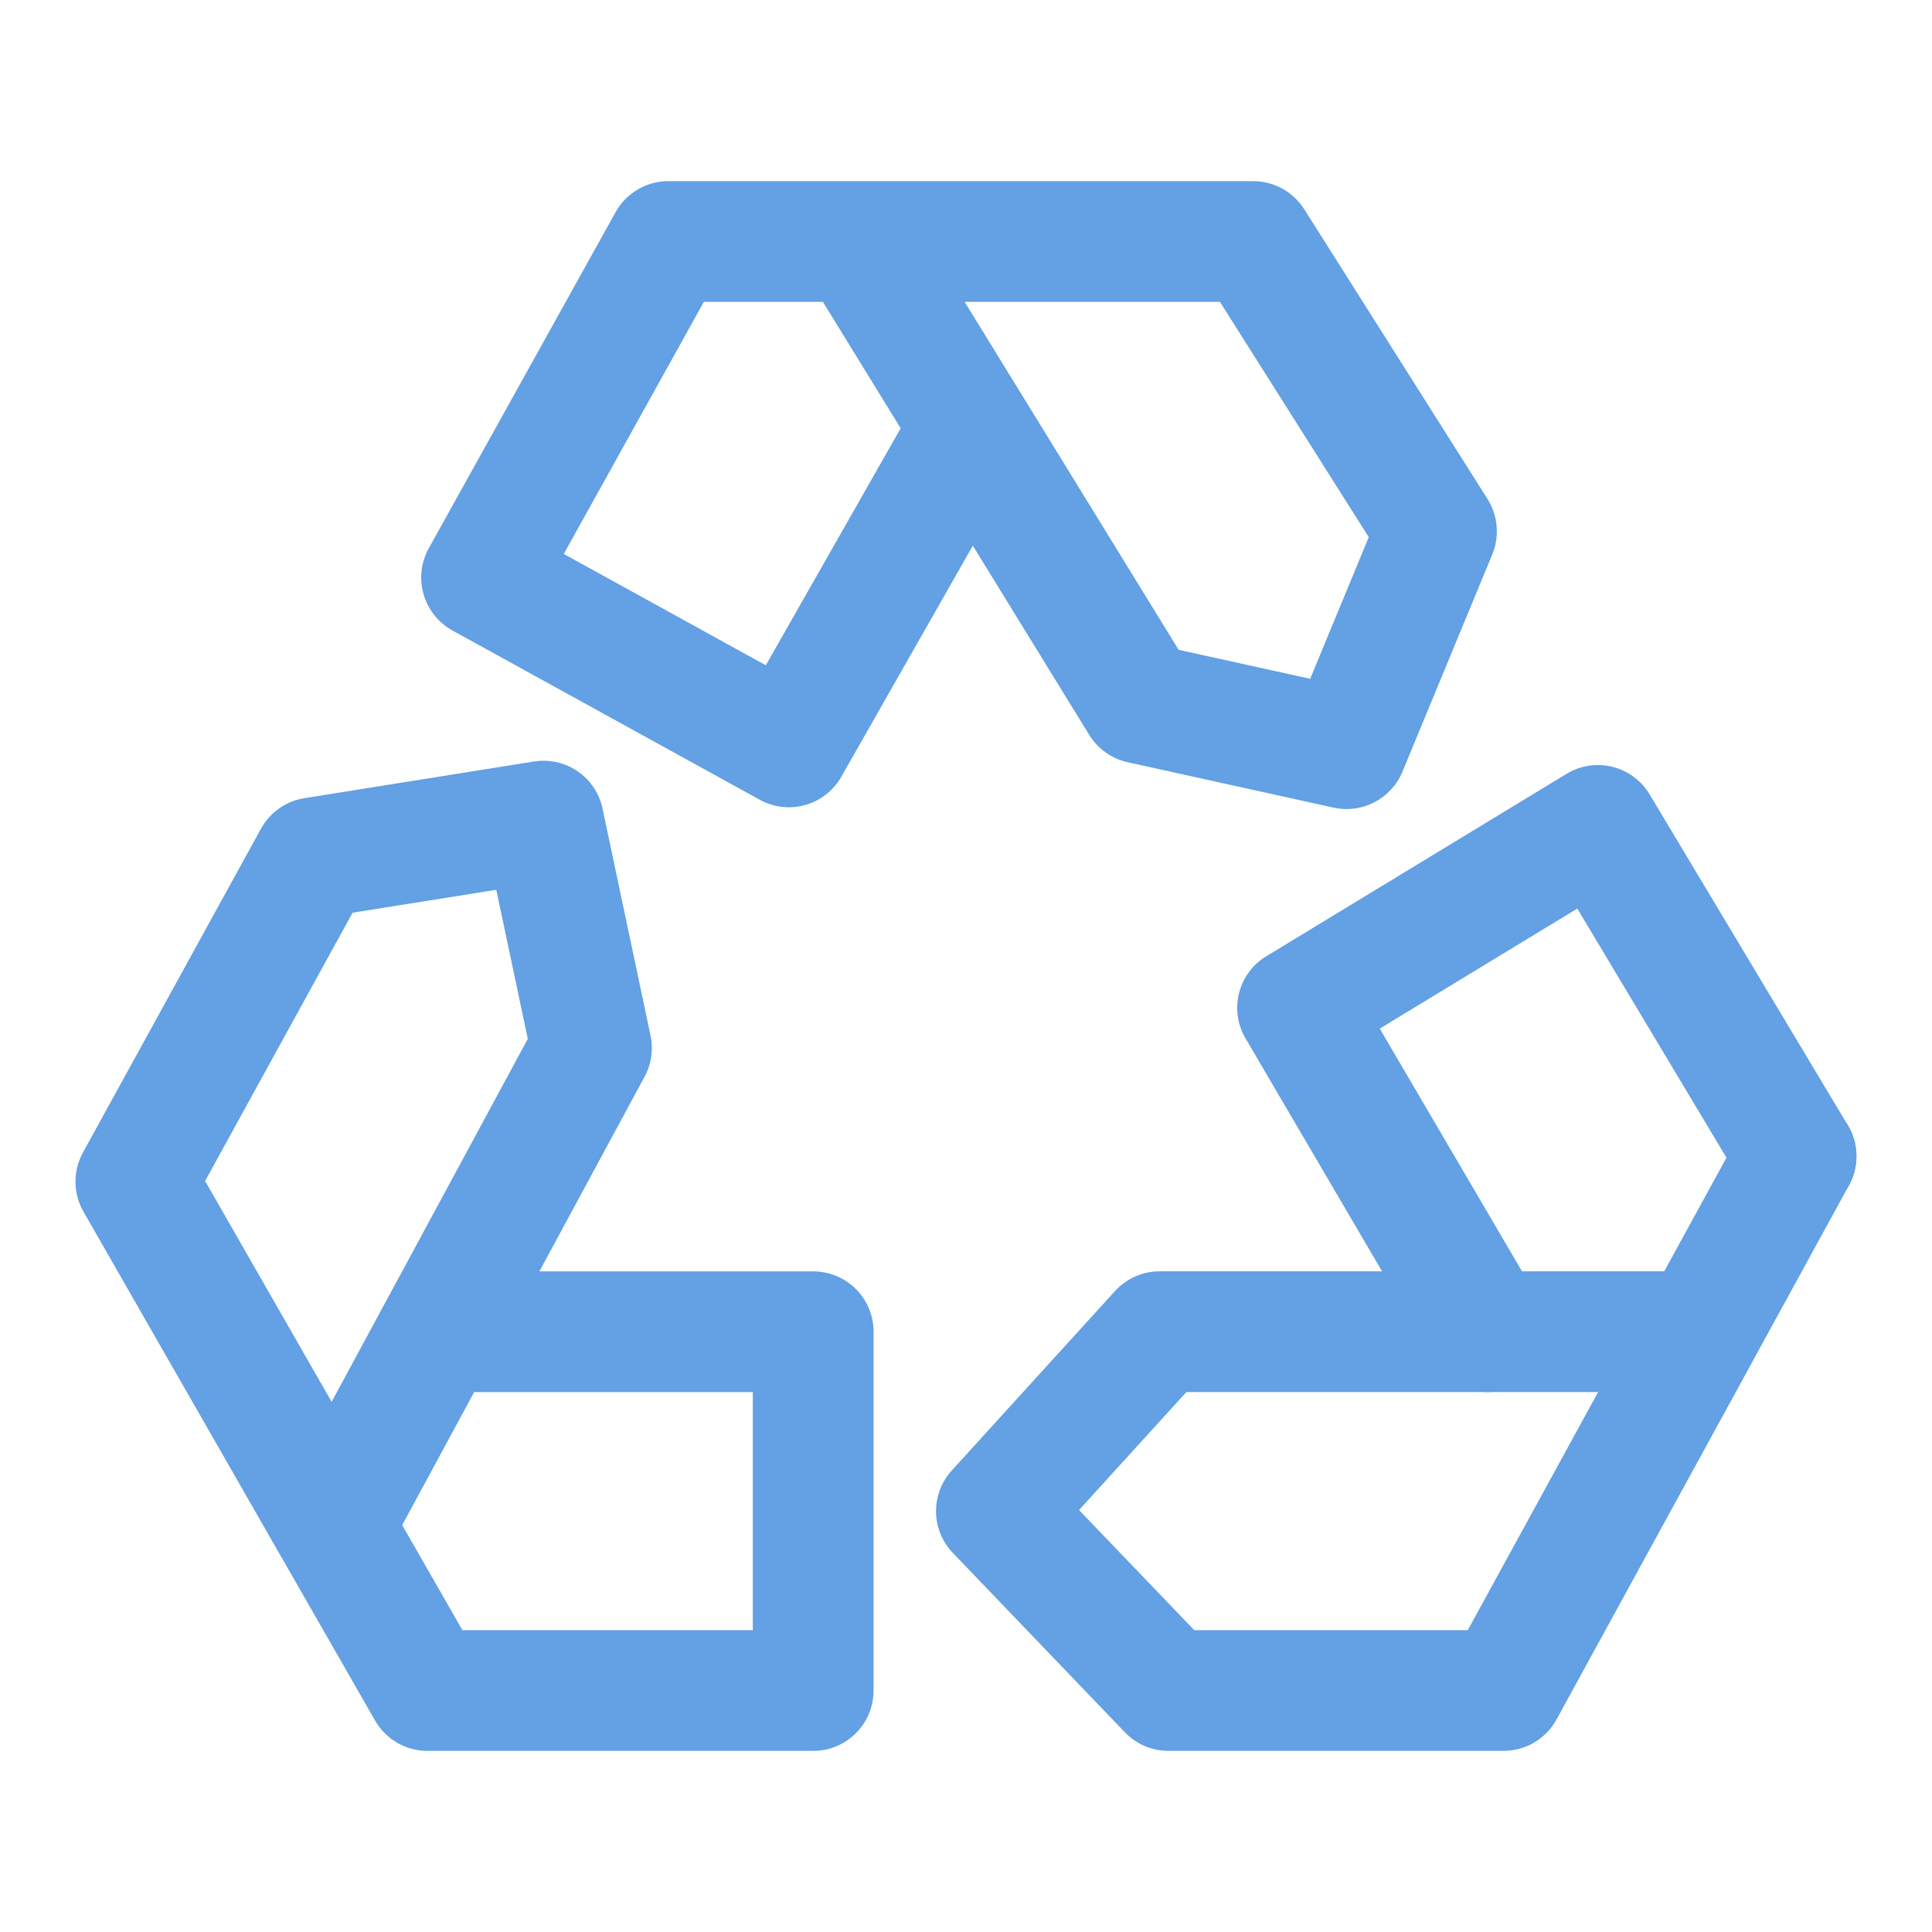
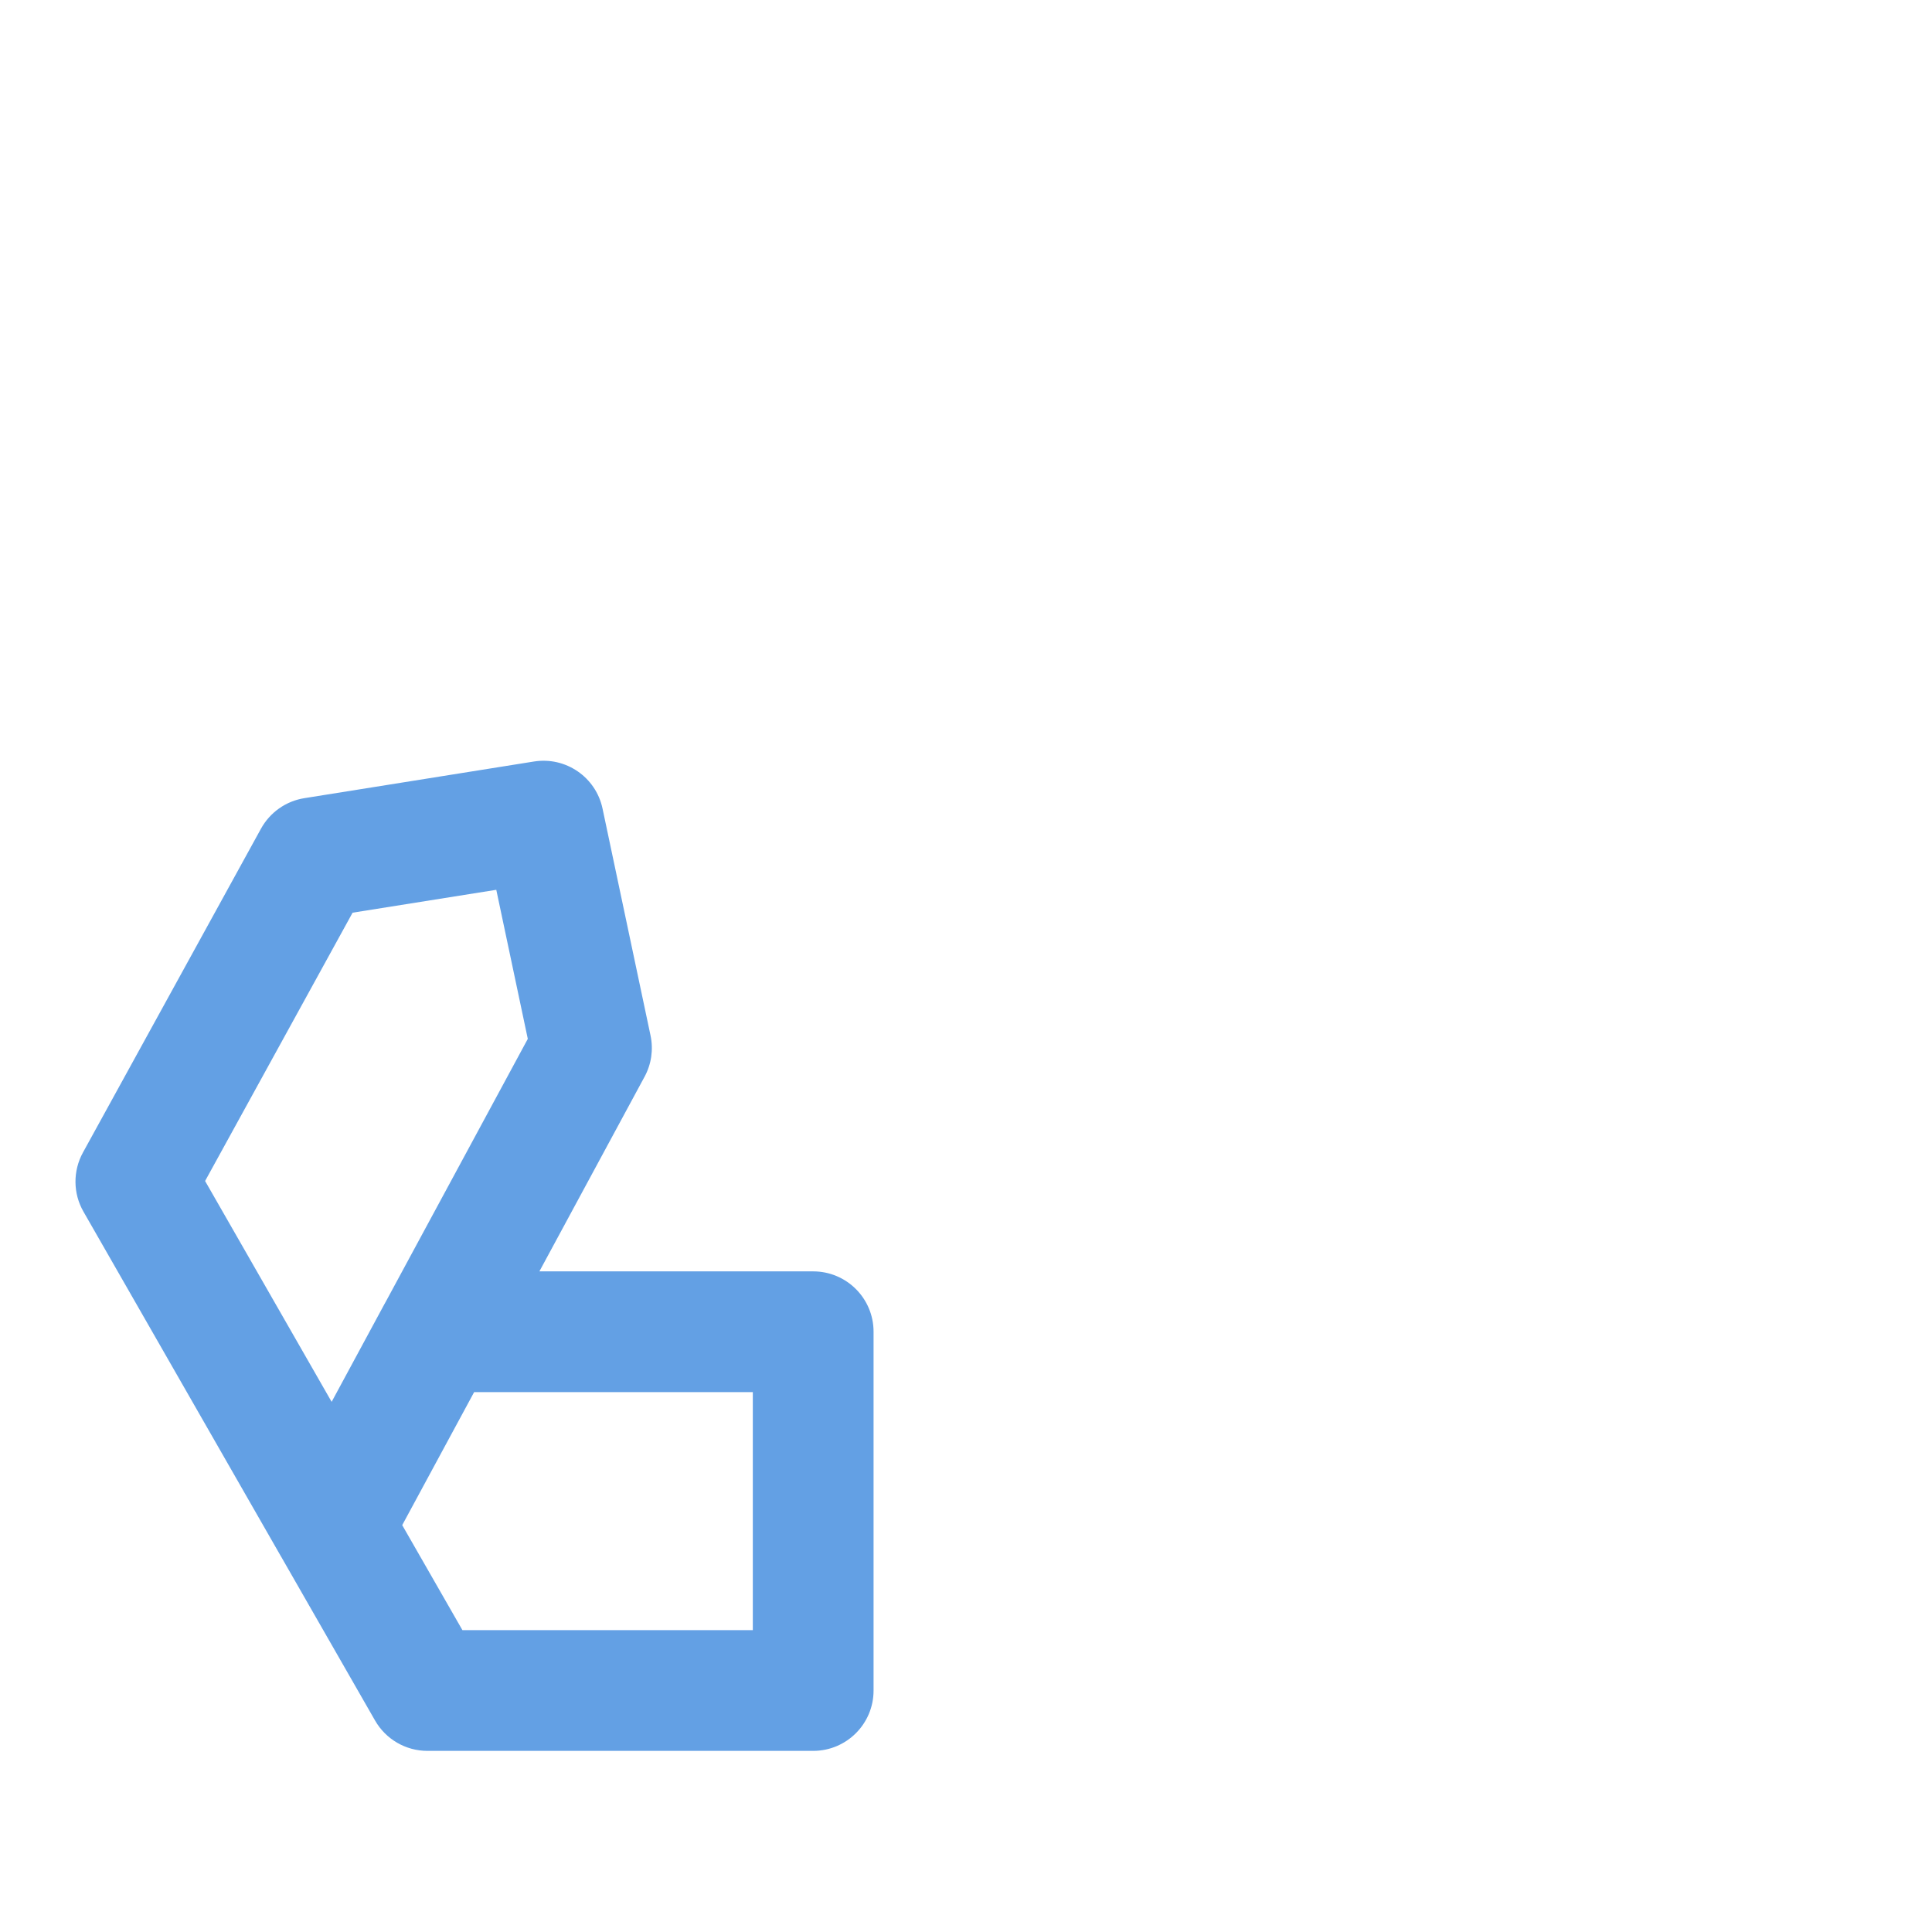
<svg xmlns="http://www.w3.org/2000/svg" width="32" height="32" viewBox="0 0 32 32" fill="none">
  <path fill-rule="evenodd" clip-rule="evenodd" d="M8.844 12.613C9.371 12.529 9.87 12.872 9.98 13.393L10.775 17.152C10.824 17.384 10.789 17.626 10.676 17.834L8.934 21.058H13.469C14.021 21.058 14.469 21.505 14.469 22.058V28C14.469 28.553 14.021 29 13.469 29H7.079C6.721 29 6.39 28.808 6.212 28.497L4.657 25.784C4.653 25.777 4.649 25.769 4.644 25.762L1.382 20.068C1.209 19.766 1.206 19.395 1.374 19.089L4.323 13.725C4.472 13.455 4.737 13.268 5.042 13.22L8.844 12.613ZM6.662 25.261L7.659 27H12.469V23.058H7.853L6.662 25.261ZM6.362 21.61L5.493 23.219L3.397 19.561L5.84 15.117L8.22 14.738L8.742 17.207L6.392 21.556C6.381 21.574 6.371 21.592 6.362 21.61Z" fill="#63A0E4" />
-   <path fill-rule="evenodd" clip-rule="evenodd" d="M26.706 12.701C26.964 12.765 27.187 12.93 27.323 13.158L30.606 18.638C30.89 19.112 30.736 19.726 30.262 20.01C29.788 20.294 29.174 20.14 28.89 19.666L26.125 15.049L22.853 17.037L25.499 21.552C25.778 22.028 25.619 22.641 25.142 22.92C24.666 23.199 24.053 23.039 23.774 22.563L20.63 17.199C20.353 16.728 20.506 16.122 20.973 15.839L25.947 12.817C26.174 12.679 26.447 12.637 26.706 12.701Z" fill="#63A0E4" />
-   <path fill-rule="evenodd" clip-rule="evenodd" d="M30.228 18.275C30.713 18.54 30.89 19.148 30.625 19.632L29.042 22.523C29.037 22.532 29.033 22.541 29.028 22.55L25.781 28.48C25.606 28.8 25.269 29 24.904 29H19.353C19.081 29 18.82 28.889 18.631 28.692L15.782 25.721C15.418 25.342 15.41 24.745 15.764 24.356L18.468 21.384C18.658 21.176 18.926 21.057 19.208 21.057H27.565L28.871 18.672C29.136 18.187 29.744 18.009 30.228 18.275ZM26.47 23.057H19.65L17.872 25.011L19.78 27H24.311L26.47 23.057Z" fill="#63A0E4" />
-   <path fill-rule="evenodd" clip-rule="evenodd" d="M14.204 3C14.193 3 14.182 3 14.171 3H11.07C10.707 3 10.372 3.197 10.196 3.514L7.102 9.081C6.973 9.313 6.942 9.588 7.016 9.843C7.089 10.098 7.261 10.314 7.494 10.443L12.583 13.246C13.062 13.511 13.665 13.341 13.935 12.865L16.113 9.038L18.041 12.172C18.183 12.403 18.413 12.566 18.677 12.625L22.089 13.377C22.563 13.481 23.043 13.23 23.229 12.782L24.717 9.182C24.841 8.882 24.811 8.54 24.638 8.265L21.602 3.465C21.418 3.176 21.099 3 20.756 3H14.204ZM14.918 7.094L13.63 5H11.658L9.338 9.175L12.684 11.019L14.918 7.094ZM15.978 5H20.206L22.671 8.897L21.701 11.243L19.522 10.763L15.978 5Z" fill="#63A0E4" />
</svg>